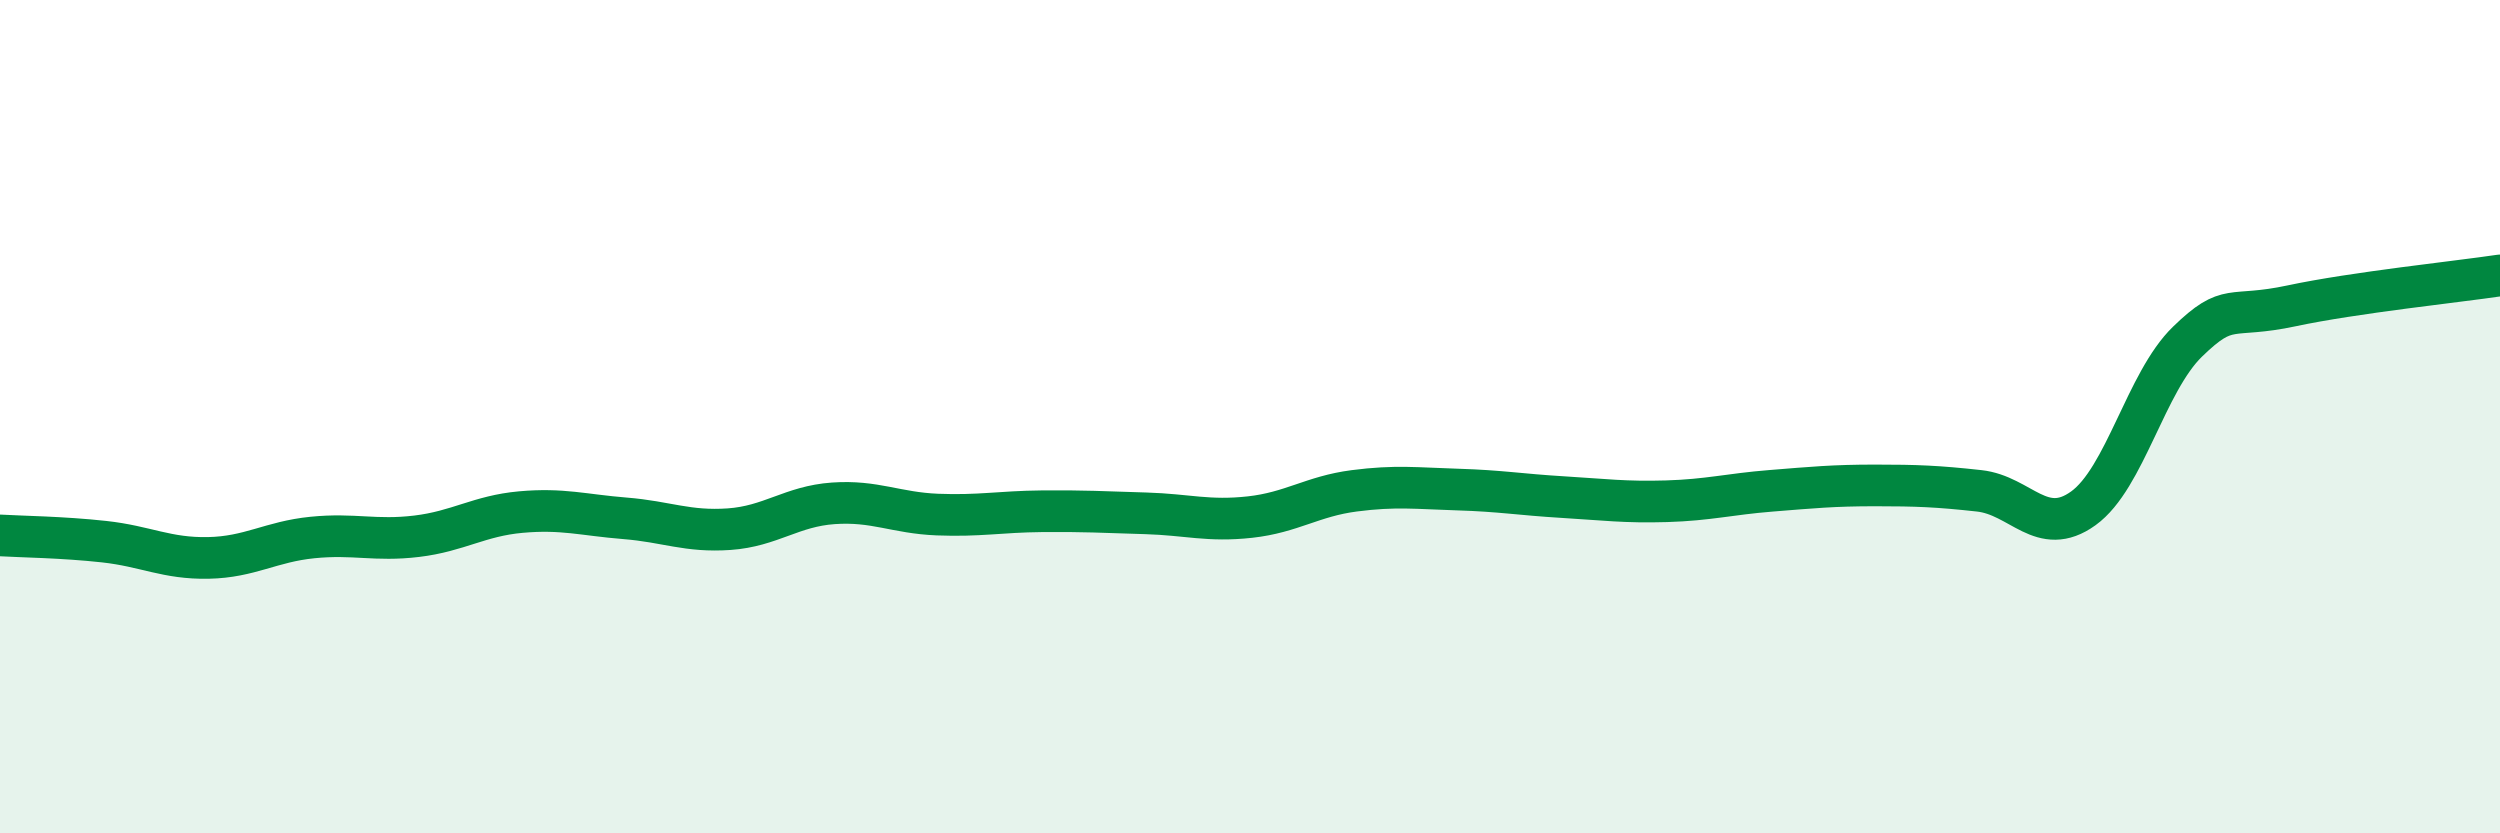
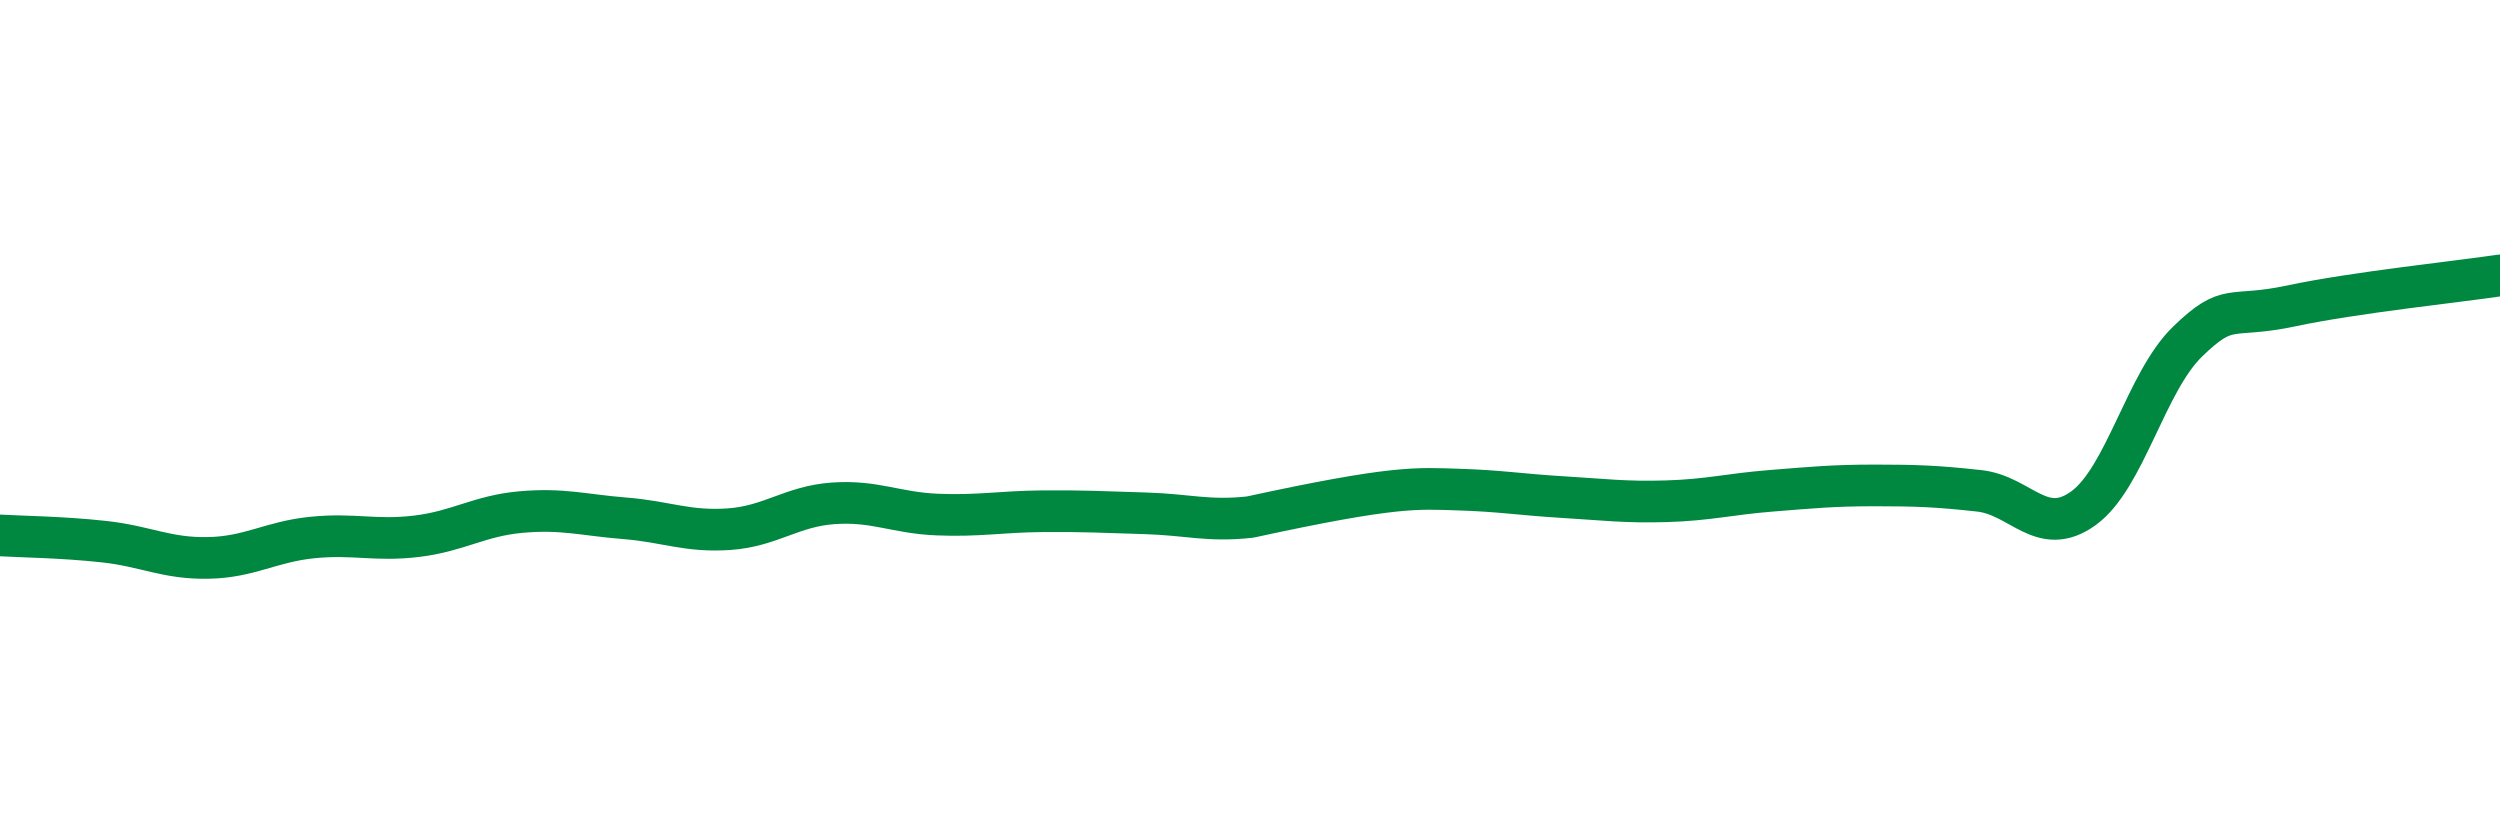
<svg xmlns="http://www.w3.org/2000/svg" width="60" height="20" viewBox="0 0 60 20">
-   <path d="M 0,12.85 C 0.5,12.88 1.5,12.89 2.5,13 C 3.5,13.11 4,13.41 5,13.39 C 6,13.37 6.5,13 7.5,12.9 C 8.5,12.8 9,12.99 10,12.87 C 11,12.75 11.5,12.38 12.5,12.29 C 13.5,12.2 14,12.36 15,12.44 C 16,12.52 16.5,12.77 17.5,12.7 C 18.5,12.63 19,12.15 20,12.08 C 21,12.01 21.5,12.31 22.5,12.35 C 23.5,12.39 24,12.28 25,12.27 C 26,12.26 26.5,12.29 27.5,12.32 C 28.5,12.35 29,12.52 30,12.41 C 31,12.3 31.5,11.91 32.5,11.78 C 33.5,11.65 34,11.72 35,11.75 C 36,11.78 36.5,11.87 37.5,11.93 C 38.5,11.99 39,12.06 40,12.03 C 41,12 41.5,11.86 42.5,11.78 C 43.5,11.7 44,11.65 45,11.65 C 46,11.65 46.5,11.67 47.5,11.78 C 48.5,11.89 49,12.92 50,12.2 C 51,11.48 51.5,9.17 52.5,8.2 C 53.5,7.23 53.5,7.66 55,7.34 C 56.5,7.02 59,6.76 60,6.61L60 20L0 20Z" fill="#008740" opacity="0.1" stroke-linecap="round" stroke-linejoin="round" />
-   <path d="M 0,12.85 C 0.5,12.88 1.5,12.89 2.5,13 C 3.5,13.11 4,13.41 5,13.39 C 6,13.37 6.5,13 7.5,12.9 C 8.5,12.8 9,12.99 10,12.87 C 11,12.75 11.5,12.38 12.5,12.29 C 13.5,12.2 14,12.36 15,12.44 C 16,12.52 16.5,12.77 17.5,12.7 C 18.5,12.63 19,12.15 20,12.08 C 21,12.01 21.5,12.31 22.5,12.35 C 23.5,12.39 24,12.28 25,12.27 C 26,12.26 26.5,12.29 27.5,12.32 C 28.5,12.35 29,12.52 30,12.41 C 31,12.3 31.5,11.91 32.5,11.78 C 33.5,11.65 34,11.72 35,11.75 C 36,11.78 36.5,11.87 37.5,11.93 C 38.5,11.99 39,12.06 40,12.03 C 41,12 41.5,11.86 42.5,11.78 C 43.5,11.7 44,11.65 45,11.65 C 46,11.65 46.5,11.67 47.5,11.78 C 48.5,11.89 49,12.92 50,12.2 C 51,11.48 51.5,9.17 52.5,8.2 C 53.5,7.23 53.5,7.66 55,7.34 C 56.5,7.02 59,6.76 60,6.61" stroke="#008740" stroke-width="1" fill="none" stroke-linecap="round" stroke-linejoin="round" />
+   <path d="M 0,12.85 C 0.5,12.88 1.5,12.89 2.5,13 C 3.5,13.11 4,13.41 5,13.39 C 6,13.37 6.5,13 7.5,12.9 C 8.5,12.8 9,12.99 10,12.87 C 11,12.75 11.5,12.38 12.5,12.29 C 13.5,12.2 14,12.36 15,12.44 C 16,12.52 16.5,12.77 17.5,12.7 C 18.5,12.63 19,12.15 20,12.08 C 21,12.01 21.5,12.31 22.5,12.35 C 23.5,12.39 24,12.28 25,12.27 C 26,12.26 26.5,12.29 27.5,12.32 C 28.5,12.35 29,12.52 30,12.41 C 33.5,11.65 34,11.72 35,11.75 C 36,11.78 36.5,11.87 37.5,11.93 C 38.5,11.99 39,12.06 40,12.03 C 41,12 41.5,11.86 42.5,11.78 C 43.5,11.7 44,11.65 45,11.65 C 46,11.65 46.5,11.67 47.5,11.78 C 48.5,11.89 49,12.92 50,12.2 C 51,11.48 51.5,9.17 52.5,8.2 C 53.5,7.23 53.5,7.66 55,7.34 C 56.5,7.02 59,6.76 60,6.61" stroke="#008740" stroke-width="1" fill="none" stroke-linecap="round" stroke-linejoin="round" />
</svg>